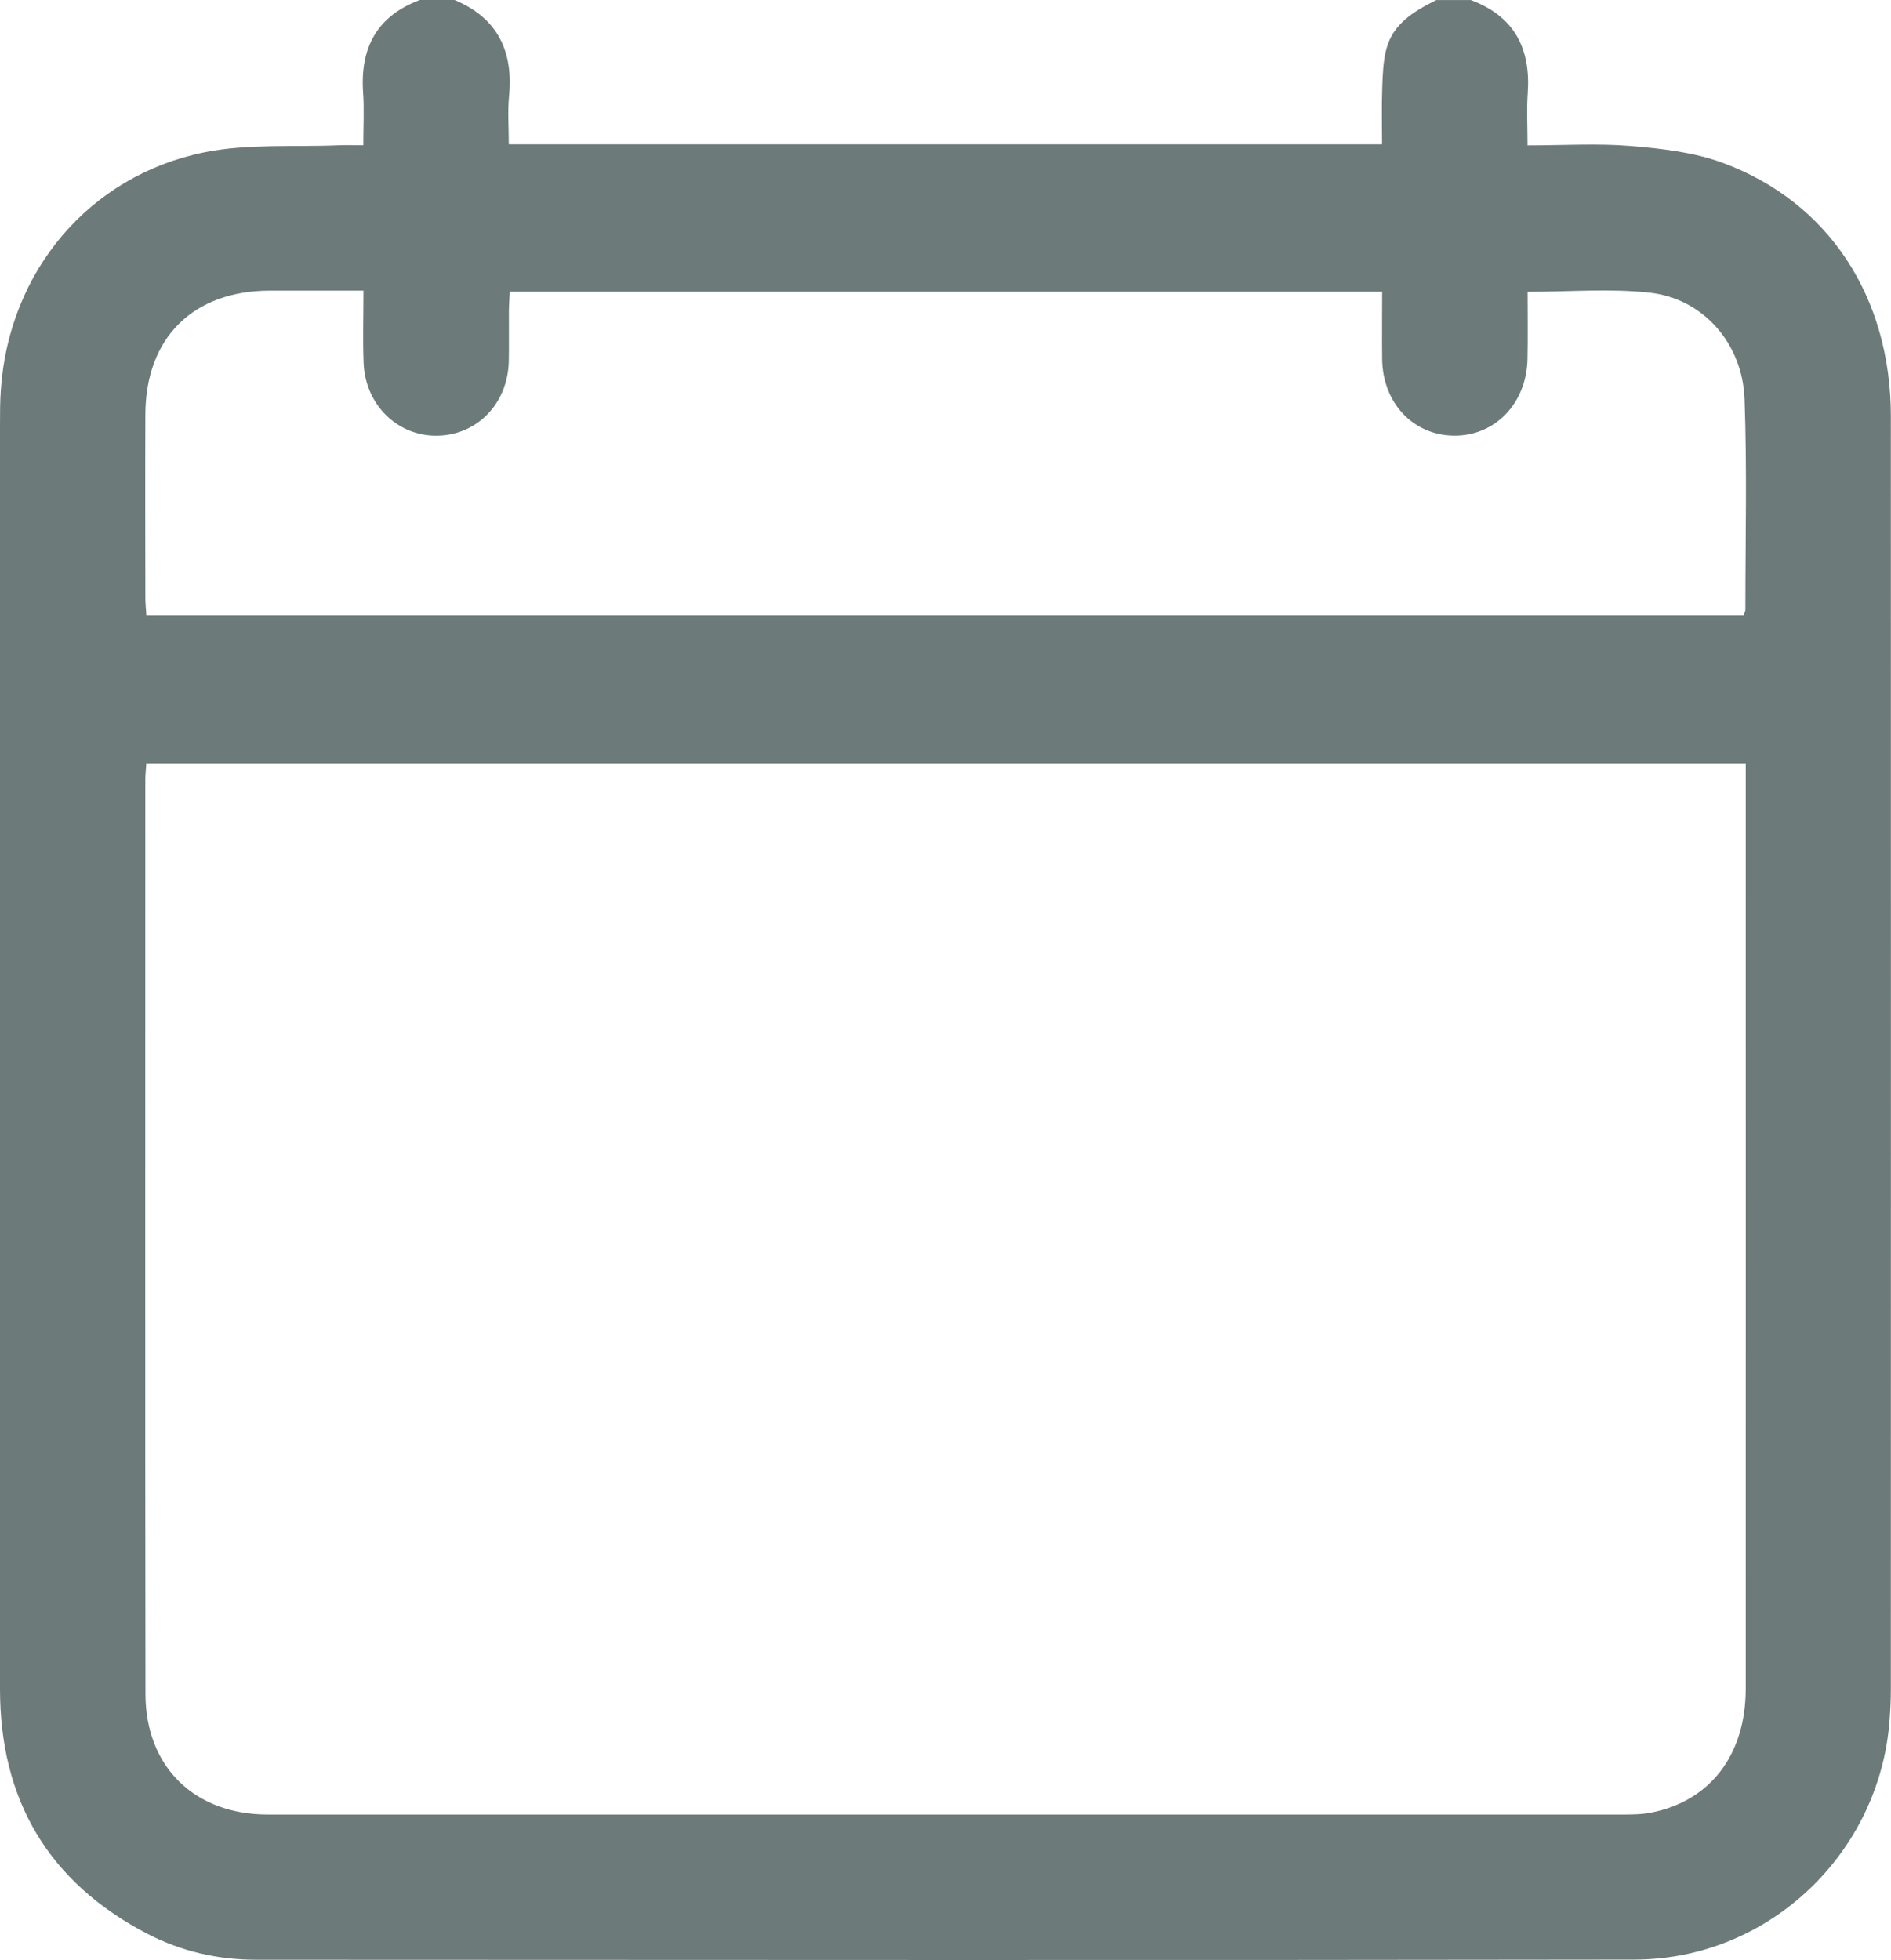
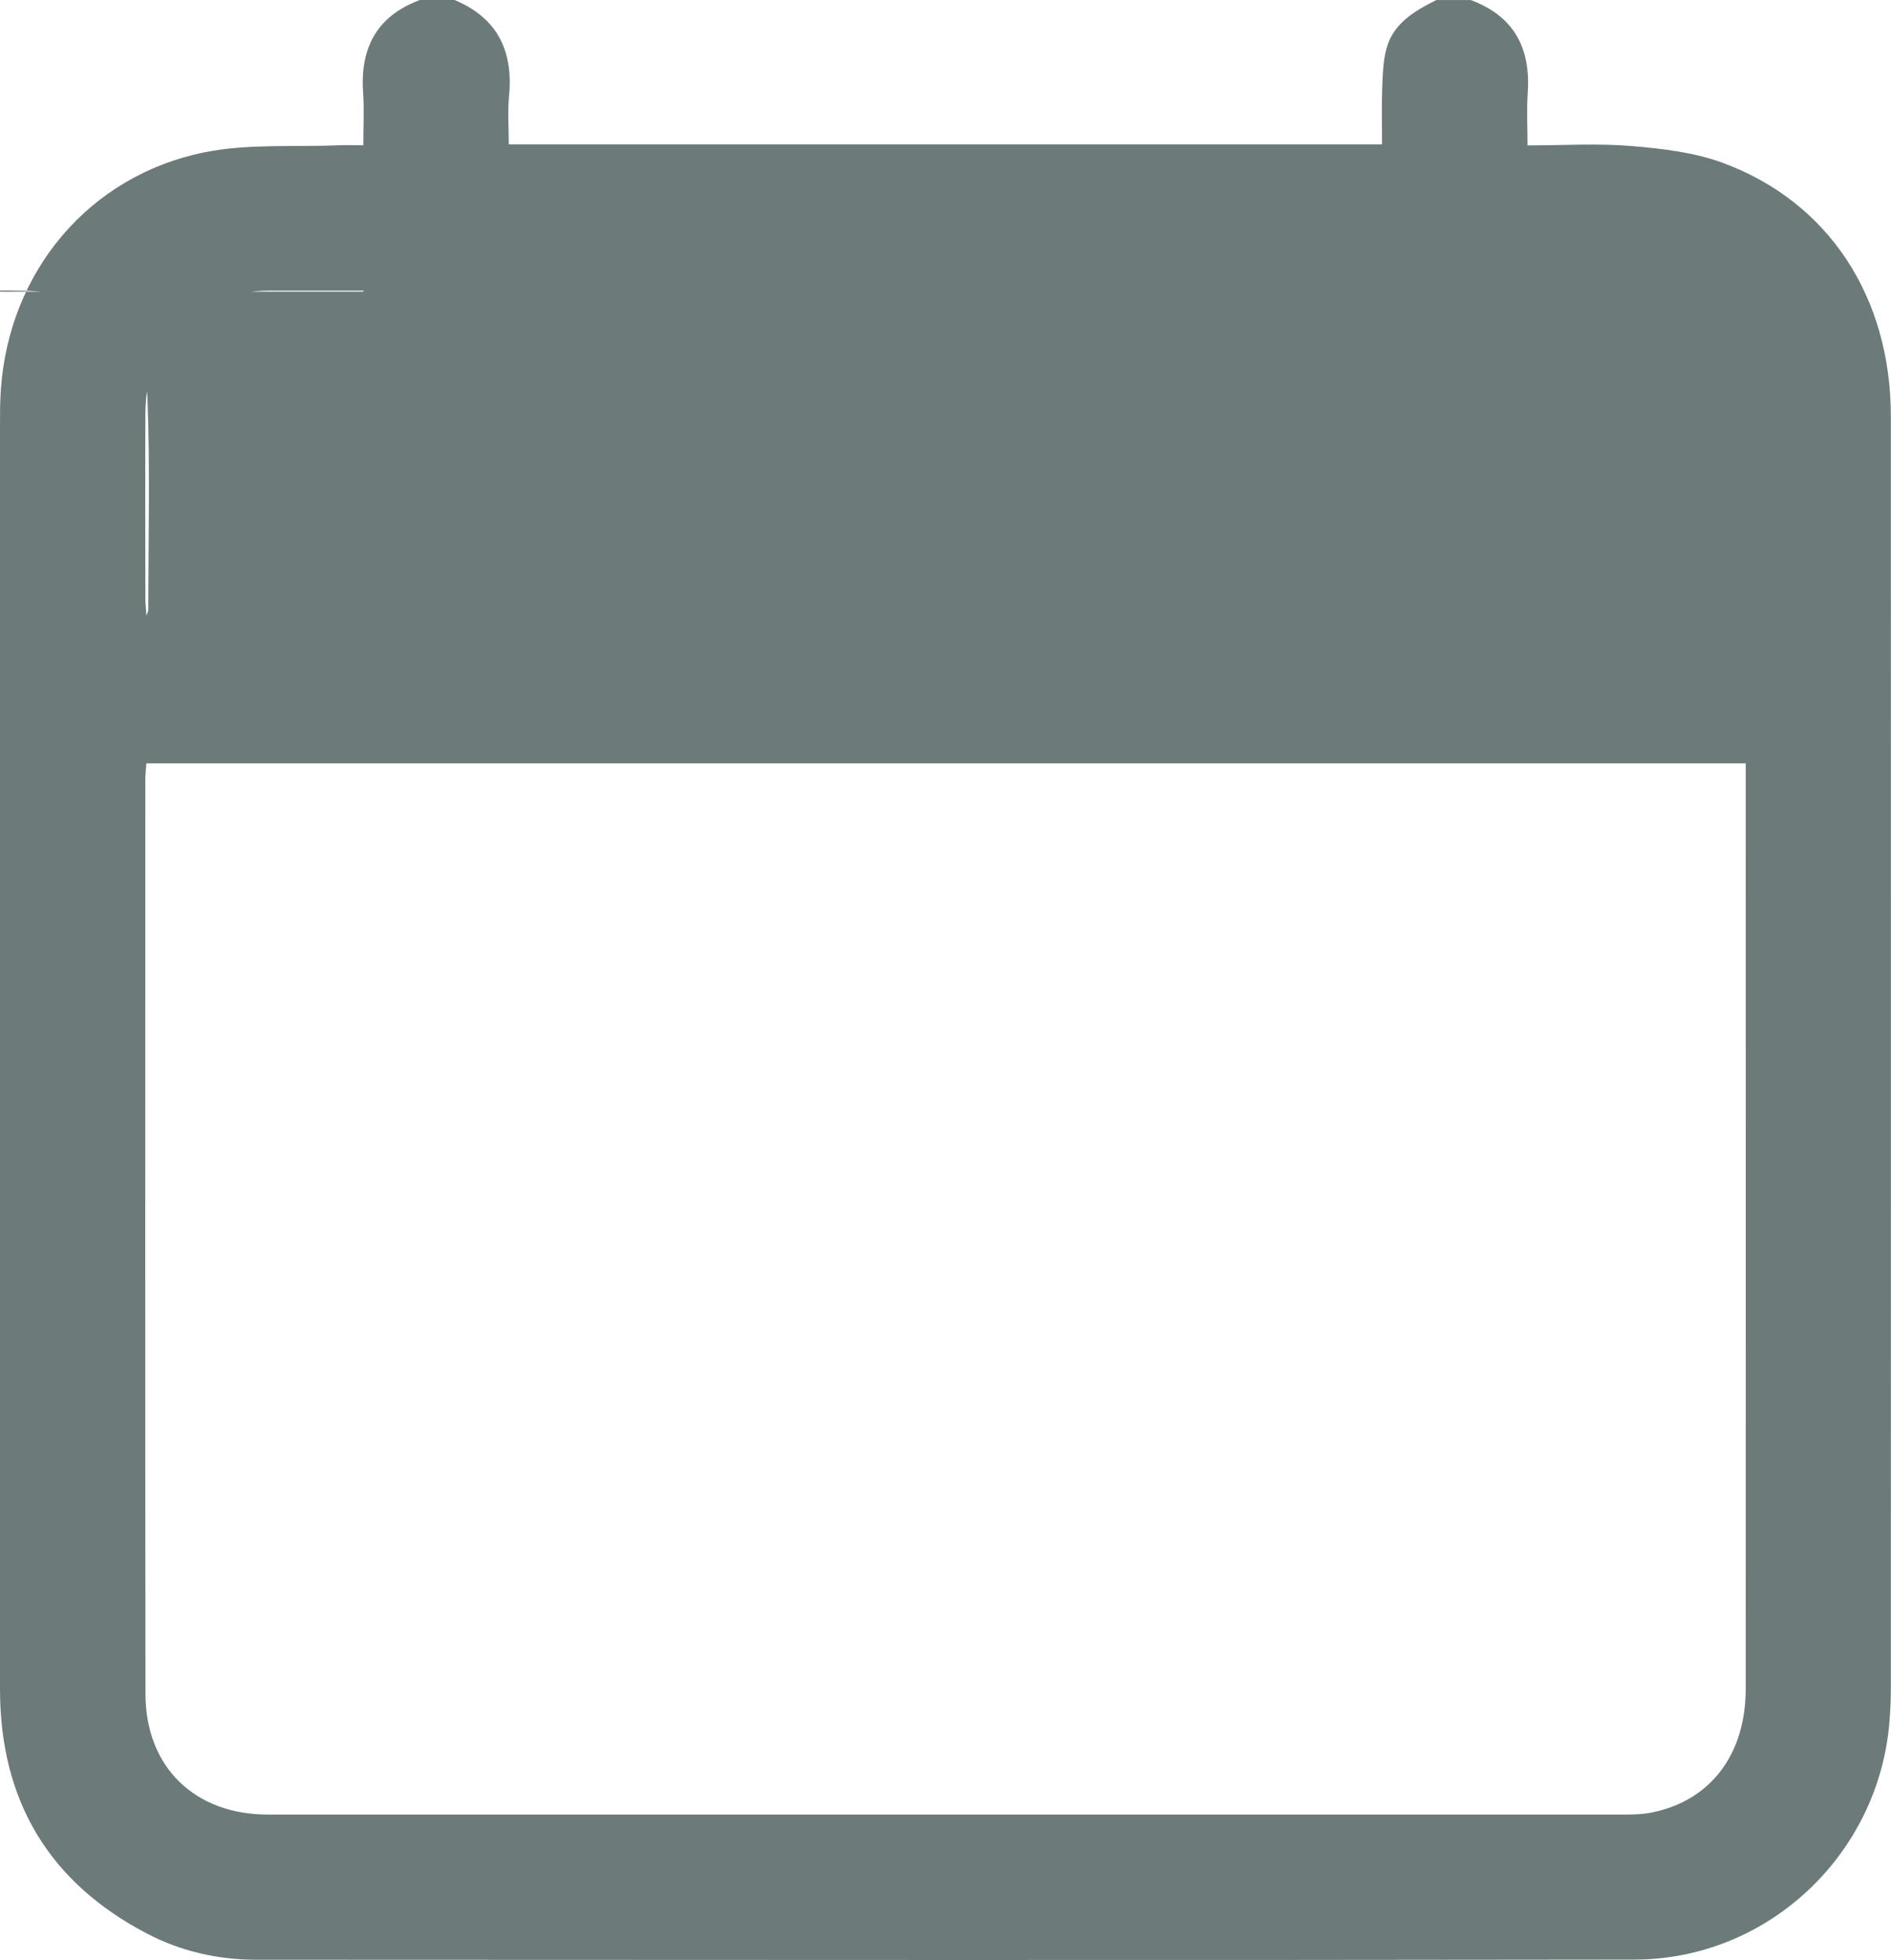
<svg xmlns="http://www.w3.org/2000/svg" id="Livello_2" data-name="Livello 2" viewBox="0 0 369.81 383.27">
  <defs>
    <style>
      .cls-1 {
        fill: #6c7a7a;
        stroke-width: 0px;
      }
    </style>
  </defs>
  <g id="Livello_1-2" data-name="Livello 1">
-     <path class="cls-1" d="M82.15,0h6.75c8.4,3.52,11.5,9.97,10.65,18.79-.29,3.06-.05,6.16-.05,9.43h170.78c0-3.77-.1-7.36.03-10.93.09-2.59.16-5.26.82-7.74,1.33-5,5.49-7.39,9.76-9.54h6.75c8.45,3.15,11.73,9.4,11.13,18.14-.23,3.31-.04,6.65-.04,10.28,7.08,0,13.71-.42,20.26.12,6.03.51,12.29,1.22,17.91,3.29,20.76,7.66,32.88,26.29,32.88,49.58.03,82.95.01,165.91,0,248.86,0,1.99-.09,3.99-.24,5.98-1.88,26.13-23.62,46.89-49.86,46.93-89.86.14-179.73.06-269.59.03-7.48,0-14.67-1.64-21.3-5.09C9.47,368.06,0,351.98,0,330.27,0,247.94,0,165.61,0,83.28c0-2.37,0-4.74.17-7.11,1.58-23.06,17.23-41.85,39.88-46.4,8.45-1.7,17.39-.99,26.11-1.36,1.56-.07,3.13,0,4.89,0,0-3.81.19-7.06-.04-10.29-.61-8.74,2.67-14.99,11.13-18.13ZM341.39,149.27H28.62c-.08,1.21-.2,2.19-.2,3.16,0,59.61-.05,119.22.03,178.84.02,14.24,9.61,23.56,23.9,23.56,88.34.01,176.69,0,265.03,0,1.87,0,3.77-.02,5.59-.39,11.53-2.29,18.42-11.33,18.43-24.2.02-58.99,0-117.98,0-176.97v-4ZM270.3,57.04H99.69c-.06,1.4-.16,2.62-.17,3.83-.02,3.24.04,6.49-.02,9.73-.15,8.24-6.13,14.47-13.97,14.6-7.76.13-14.1-6.02-14.42-14.22-.18-4.57-.03-9.16-.03-14.15-6.35,0-12.31,0-18.27,0-15.04.02-24.32,9.2-24.38,24.19-.05,11.97-.02,23.95,0,35.92,0,1.09.13,2.19.2,3.46h312.32c.17-.52.38-.86.38-1.21,0-13.72.34-27.45-.16-41.15-.4-10.93-8.13-19.66-18.57-20.81-7.74-.85-15.64-.17-23.86-.17,0,4.49.07,8.83-.02,13.16-.18,8.7-6.4,15.09-14.45,14.97-7.96-.12-13.88-6.44-13.97-14.97-.05-4.33,0-8.66,0-13.19Z" />
+     <path class="cls-1" d="M82.15,0h6.75c8.4,3.52,11.5,9.97,10.65,18.79-.29,3.06-.05,6.16-.05,9.43h170.78c0-3.77-.1-7.36.03-10.93.09-2.59.16-5.26.82-7.74,1.33-5,5.49-7.39,9.76-9.54h6.75c8.45,3.15,11.73,9.4,11.13,18.14-.23,3.31-.04,6.65-.04,10.28,7.08,0,13.71-.42,20.26.12,6.03.51,12.29,1.22,17.91,3.29,20.76,7.66,32.88,26.29,32.88,49.58.03,82.95.01,165.91,0,248.86,0,1.99-.09,3.99-.24,5.98-1.88,26.13-23.62,46.89-49.86,46.93-89.86.14-179.73.06-269.59.03-7.48,0-14.67-1.64-21.3-5.09C9.47,368.06,0,351.98,0,330.27,0,247.94,0,165.61,0,83.28c0-2.37,0-4.74.17-7.11,1.58-23.06,17.23-41.85,39.88-46.4,8.45-1.7,17.39-.99,26.11-1.36,1.56-.07,3.13,0,4.89,0,0-3.81.19-7.06-.04-10.29-.61-8.74,2.67-14.99,11.13-18.13ZM341.39,149.27H28.62c-.08,1.21-.2,2.19-.2,3.16,0,59.61-.05,119.22.03,178.84.02,14.24,9.61,23.56,23.9,23.56,88.34.01,176.69,0,265.03,0,1.87,0,3.77-.02,5.59-.39,11.53-2.29,18.42-11.33,18.43-24.2.02-58.99,0-117.98,0-176.97v-4ZM270.3,57.04H99.69c-.06,1.4-.16,2.62-.17,3.83-.02,3.24.04,6.49-.02,9.73-.15,8.24-6.13,14.47-13.97,14.6-7.76.13-14.1-6.02-14.42-14.22-.18-4.57-.03-9.16-.03-14.15-6.35,0-12.31,0-18.27,0-15.04.02-24.32,9.2-24.38,24.19-.05,11.97-.02,23.95,0,35.92,0,1.09.13,2.19.2,3.46c.17-.52.38-.86.38-1.21,0-13.72.34-27.45-.16-41.15-.4-10.93-8.13-19.66-18.57-20.81-7.74-.85-15.64-.17-23.86-.17,0,4.49.07,8.83-.02,13.16-.18,8.7-6.4,15.09-14.45,14.97-7.96-.12-13.88-6.44-13.97-14.97-.05-4.33,0-8.66,0-13.19Z" />
  </g>
</svg>